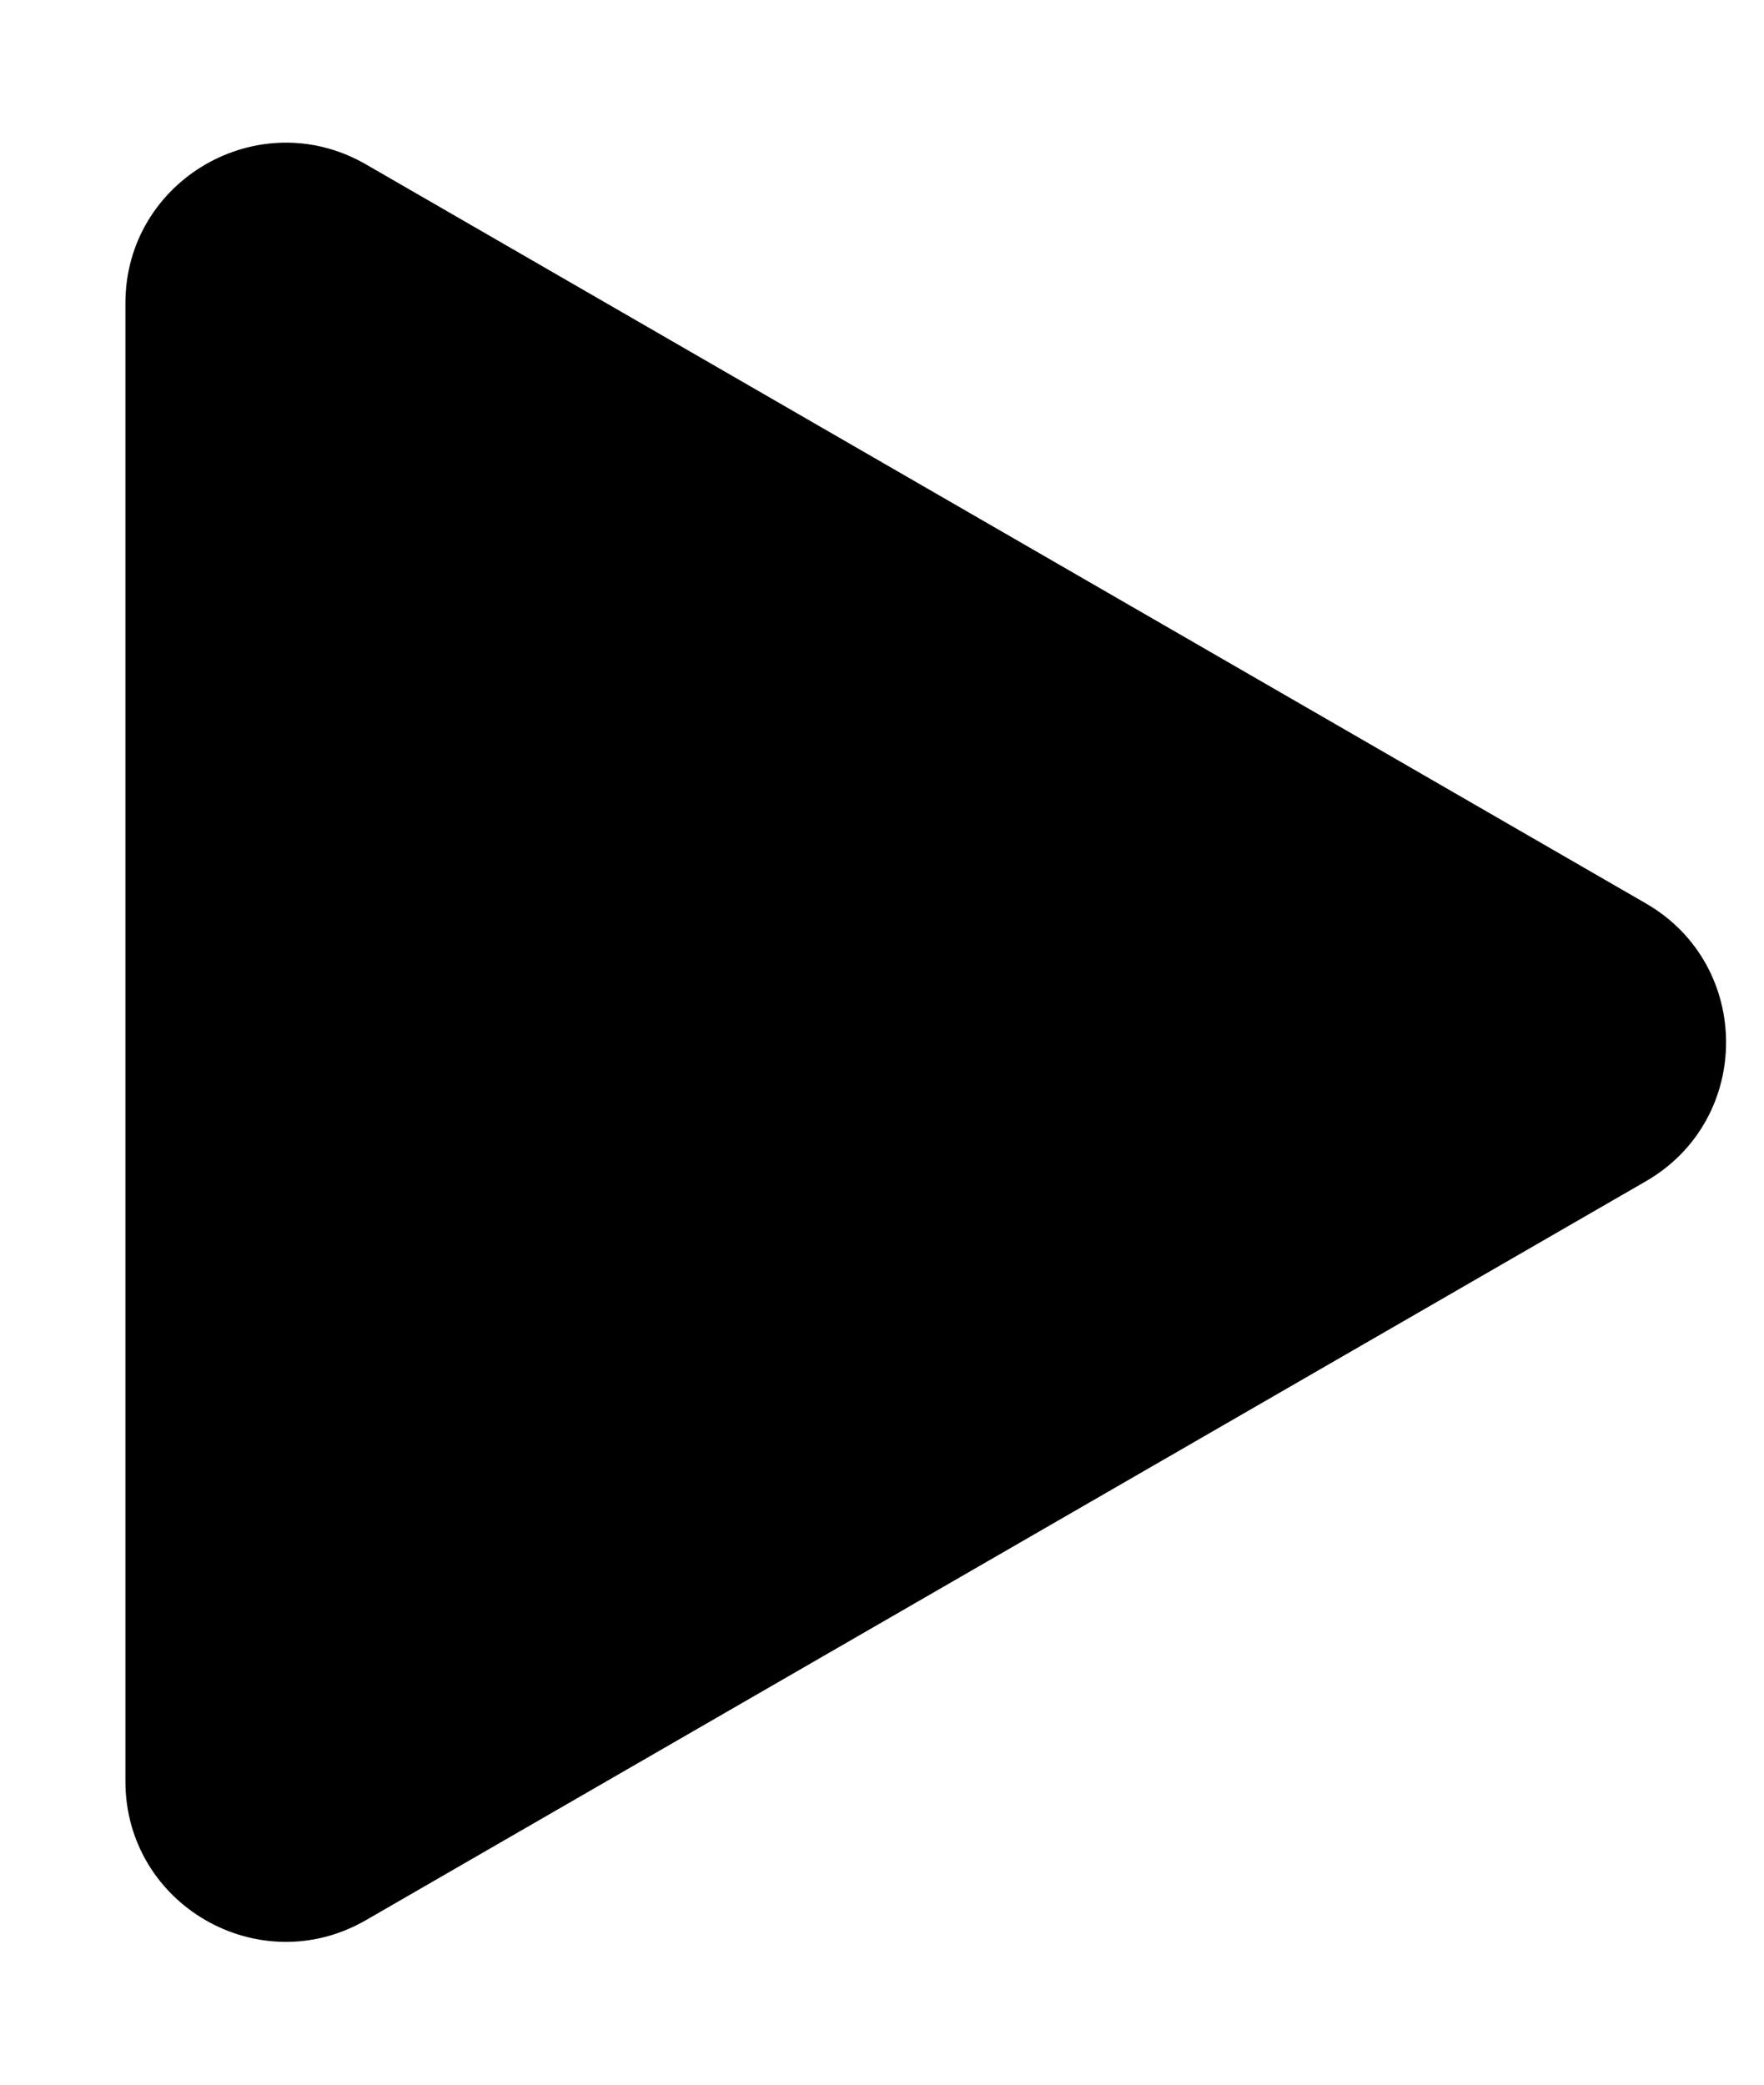
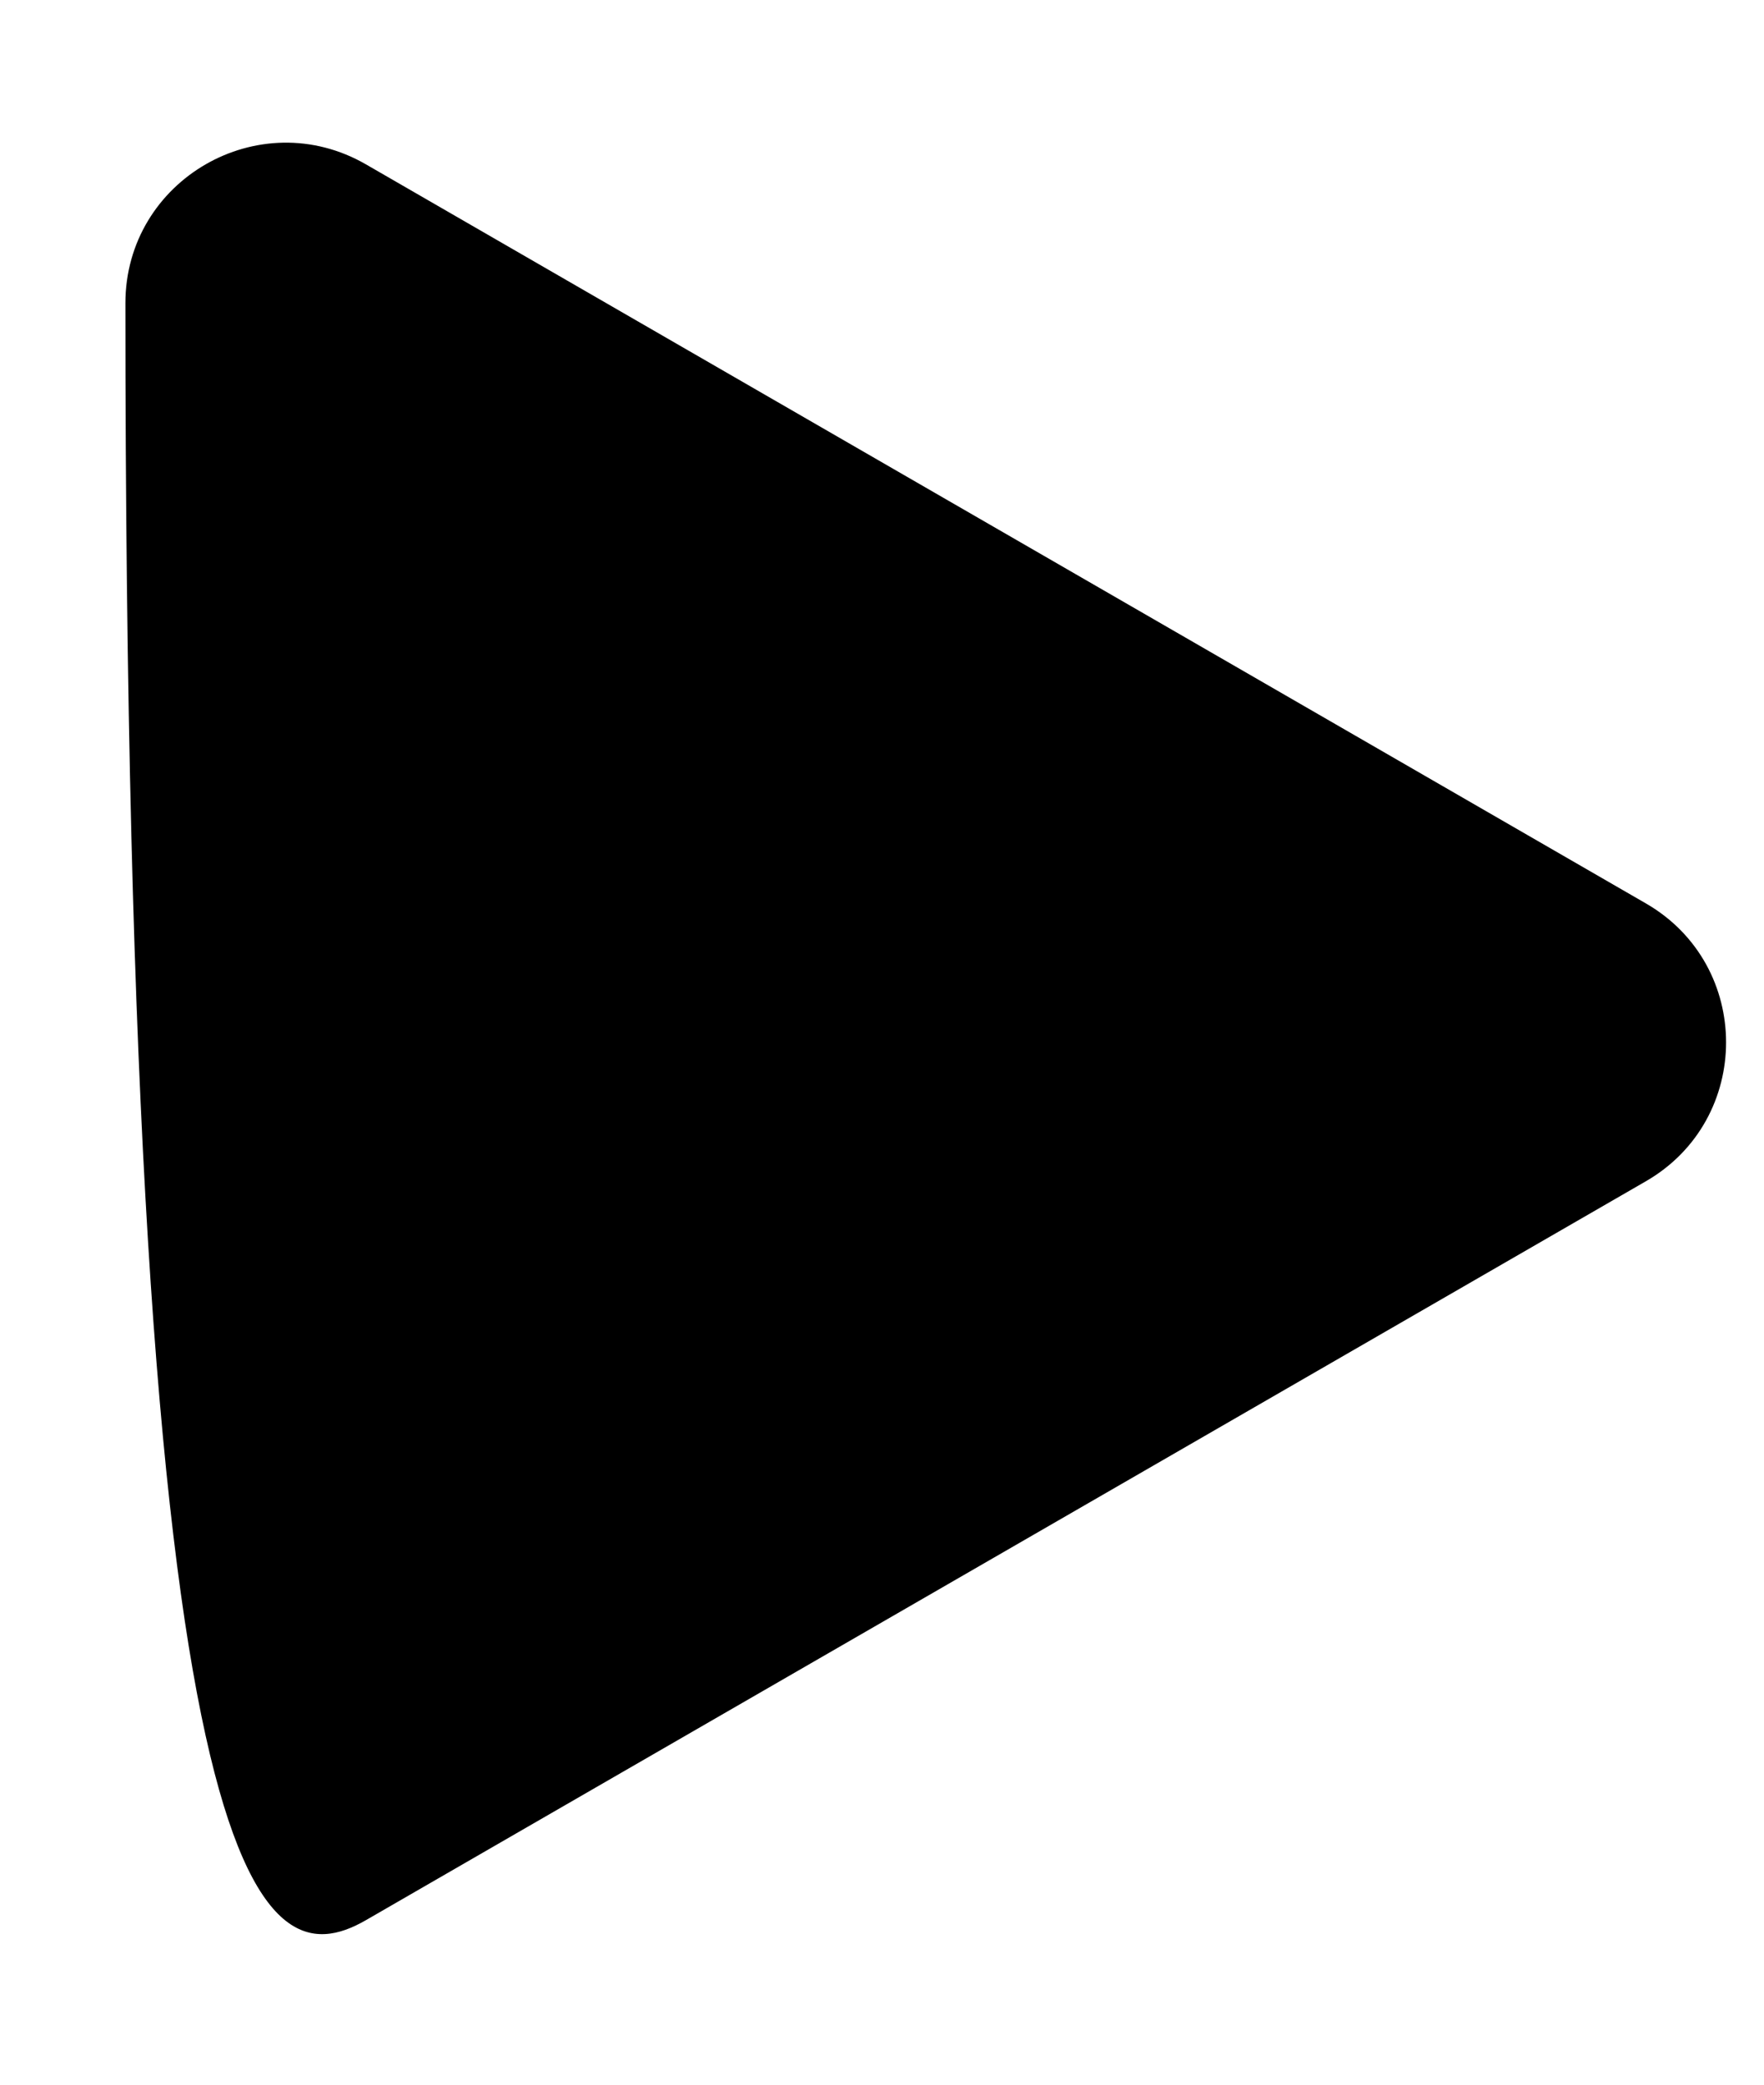
<svg xmlns="http://www.w3.org/2000/svg" width="11" height="13" viewBox="0 0 11 13" fill="none">
-   <path d="M10.264 7.366C10.93 6.981 10.93 6.019 10.264 5.634L2.282 1.025C1.615 0.64 0.782 1.122 0.782 1.891L0.782 11.108C0.782 11.878 1.615 12.359 2.282 11.974L10.264 7.366Z" fill="black" />
+   <path d="M10.264 7.366C10.93 6.981 10.93 6.019 10.264 5.634L2.282 1.025C1.615 0.64 0.782 1.122 0.782 1.891C0.782 11.878 1.615 12.359 2.282 11.974L10.264 7.366Z" fill="black" />
</svg>